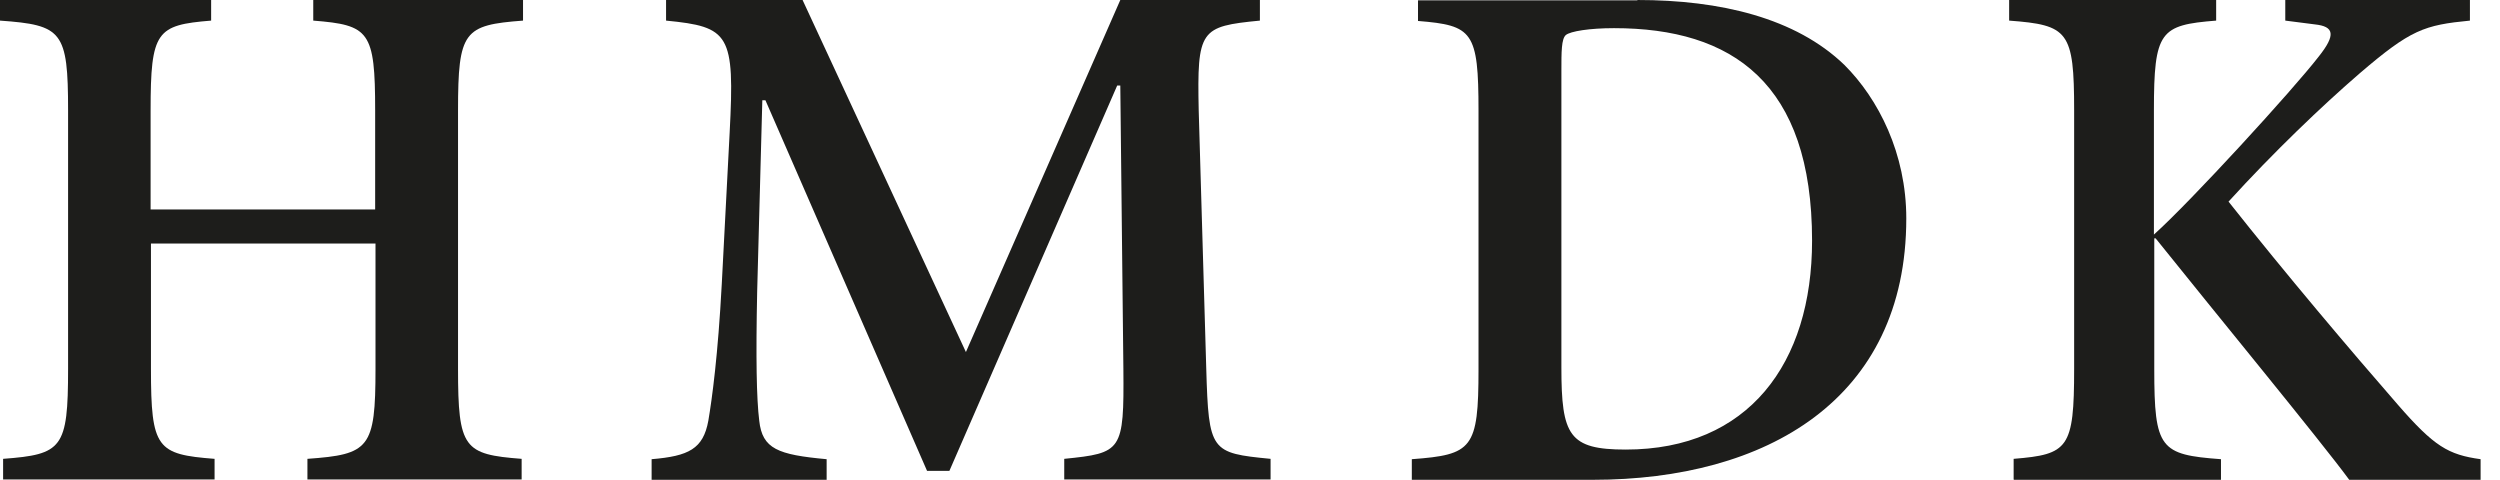
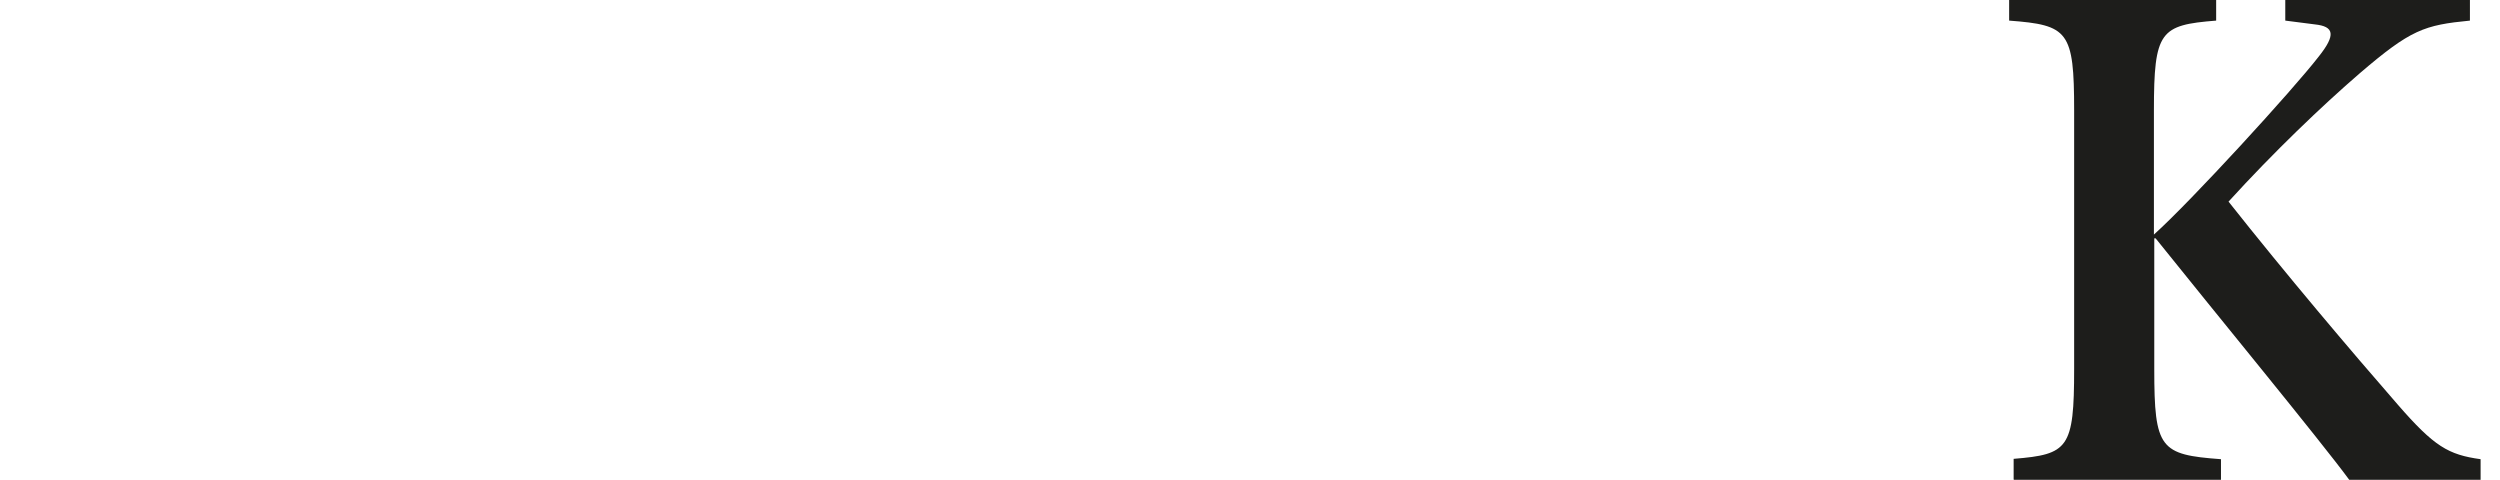
<svg xmlns="http://www.w3.org/2000/svg" width="99" height="19" viewBox="0 0 99 19" fill="none">
-   <path d="M8.361 0V0.816C6.196 0.993 5.964 1.224 5.964 4.379V8.296H14.856V4.379C14.856 1.224 14.625 0.993 12.405 0.816V0H20.712V0.816C18.369 0.993 18.138 1.224 18.138 4.379V14.607C18.138 17.762 18.369 17.994 20.657 18.17V18.986H12.174V18.17C14.625 17.994 14.87 17.762 14.87 14.607V9.643H5.978V14.607C5.978 17.762 6.209 17.994 8.497 18.17V18.986H0.123V18.17C2.465 17.994 2.696 17.762 2.696 14.607V4.379C2.696 1.224 2.465 0.993 0 0.816V0H8.375H8.361Z" fill="#1D1D1B" />
-   <path d="M31.782 0L38.25 13.941L44.364 0H49.892V0.816C47.523 1.047 47.401 1.17 47.469 4.379L47.768 14.607C47.864 17.885 47.945 17.939 50.315 18.17V18.986H42.144V18.17C44.432 17.939 44.514 17.871 44.486 14.607L44.364 3.387H44.241L37.596 18.646H36.711L30.311 3.971H30.188L29.984 11.547C29.93 14.172 29.957 15.777 30.066 16.661C30.188 17.776 30.801 18.007 32.735 18.184V19H25.804V18.184C27.274 18.062 27.846 17.776 28.05 16.661C28.2 15.777 28.432 14.063 28.582 11.248L28.895 5.236C29.099 1.346 28.895 1.061 26.376 0.816V0H31.754H31.782Z" fill="#1D1D1B" />
-   <path d="M61.831 14.553C61.831 17.245 62.131 17.803 64.378 17.803C69.239 17.803 71.758 14.389 71.758 9.534C71.758 3.278 68.599 1.115 63.915 1.115C62.948 1.115 62.185 1.238 62.008 1.387C61.831 1.537 61.831 2.054 61.831 2.815V14.566V14.553ZM64.841 0C68.122 0 71.105 0.707 73.038 2.571C74.386 3.917 75.489 6.079 75.489 8.65C75.489 15.831 69.933 19 63.084 19H55.908V18.184C58.304 18.007 58.549 17.776 58.549 14.621V4.393C58.549 1.238 58.318 1.006 56.153 0.83V0.014H64.841V0Z" fill="#1D1D1B" />
  <path d="M79.74 18.986V18.17C81.905 17.994 82.136 17.762 82.136 14.607V4.379C82.136 1.224 81.905 0.993 79.562 0.816V0H87.76V0.816C85.54 0.993 85.295 1.224 85.295 4.379V9.289C86.766 7.97 90.797 3.563 91.818 2.244C92.512 1.374 92.431 1.047 91.668 0.966L90.497 0.816V0H97.809V0.816C95.998 0.993 95.467 1.17 93.452 2.897C91.954 4.189 90.034 6.025 88.25 7.984C90.497 10.826 93.112 13.913 94.95 16.021C96.393 17.681 96.952 18.007 98.232 18.184V19H93.03C91.913 17.477 87.583 12.213 85.363 9.439H85.309V14.621C85.309 17.776 85.54 18.007 87.951 18.184V19H79.753L79.74 18.986Z" fill="#1D1D1B" />
</svg>